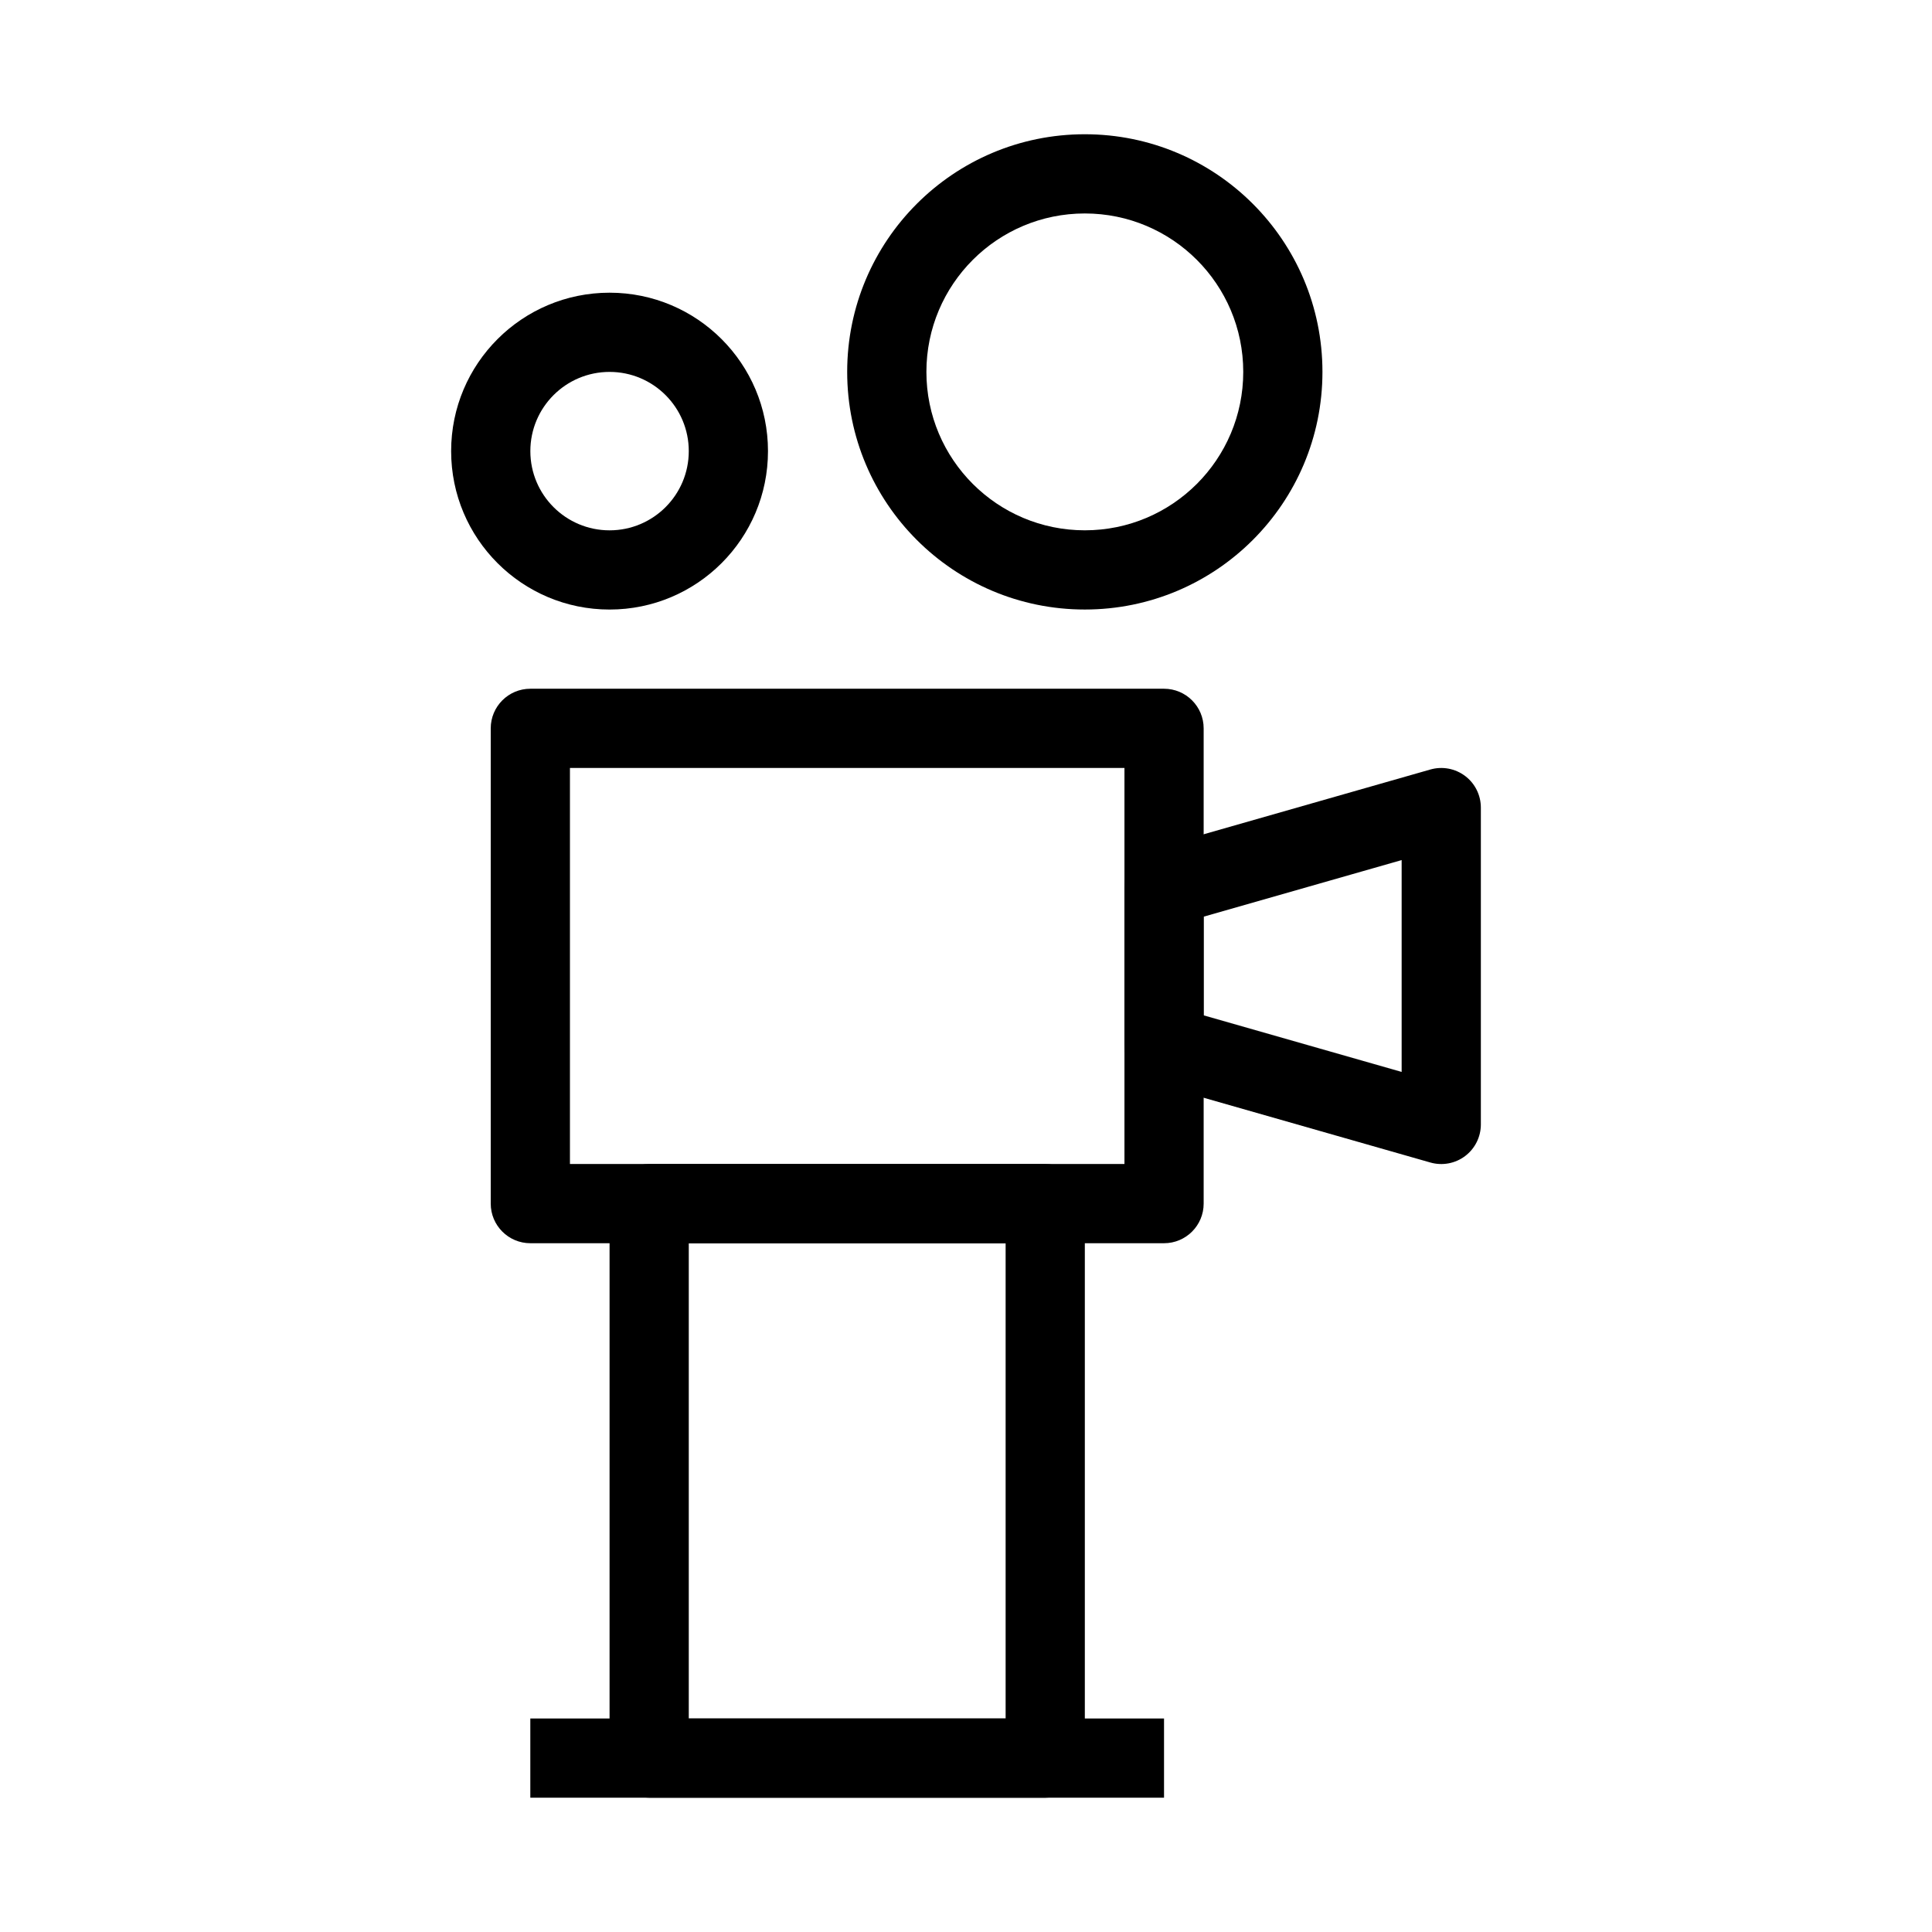
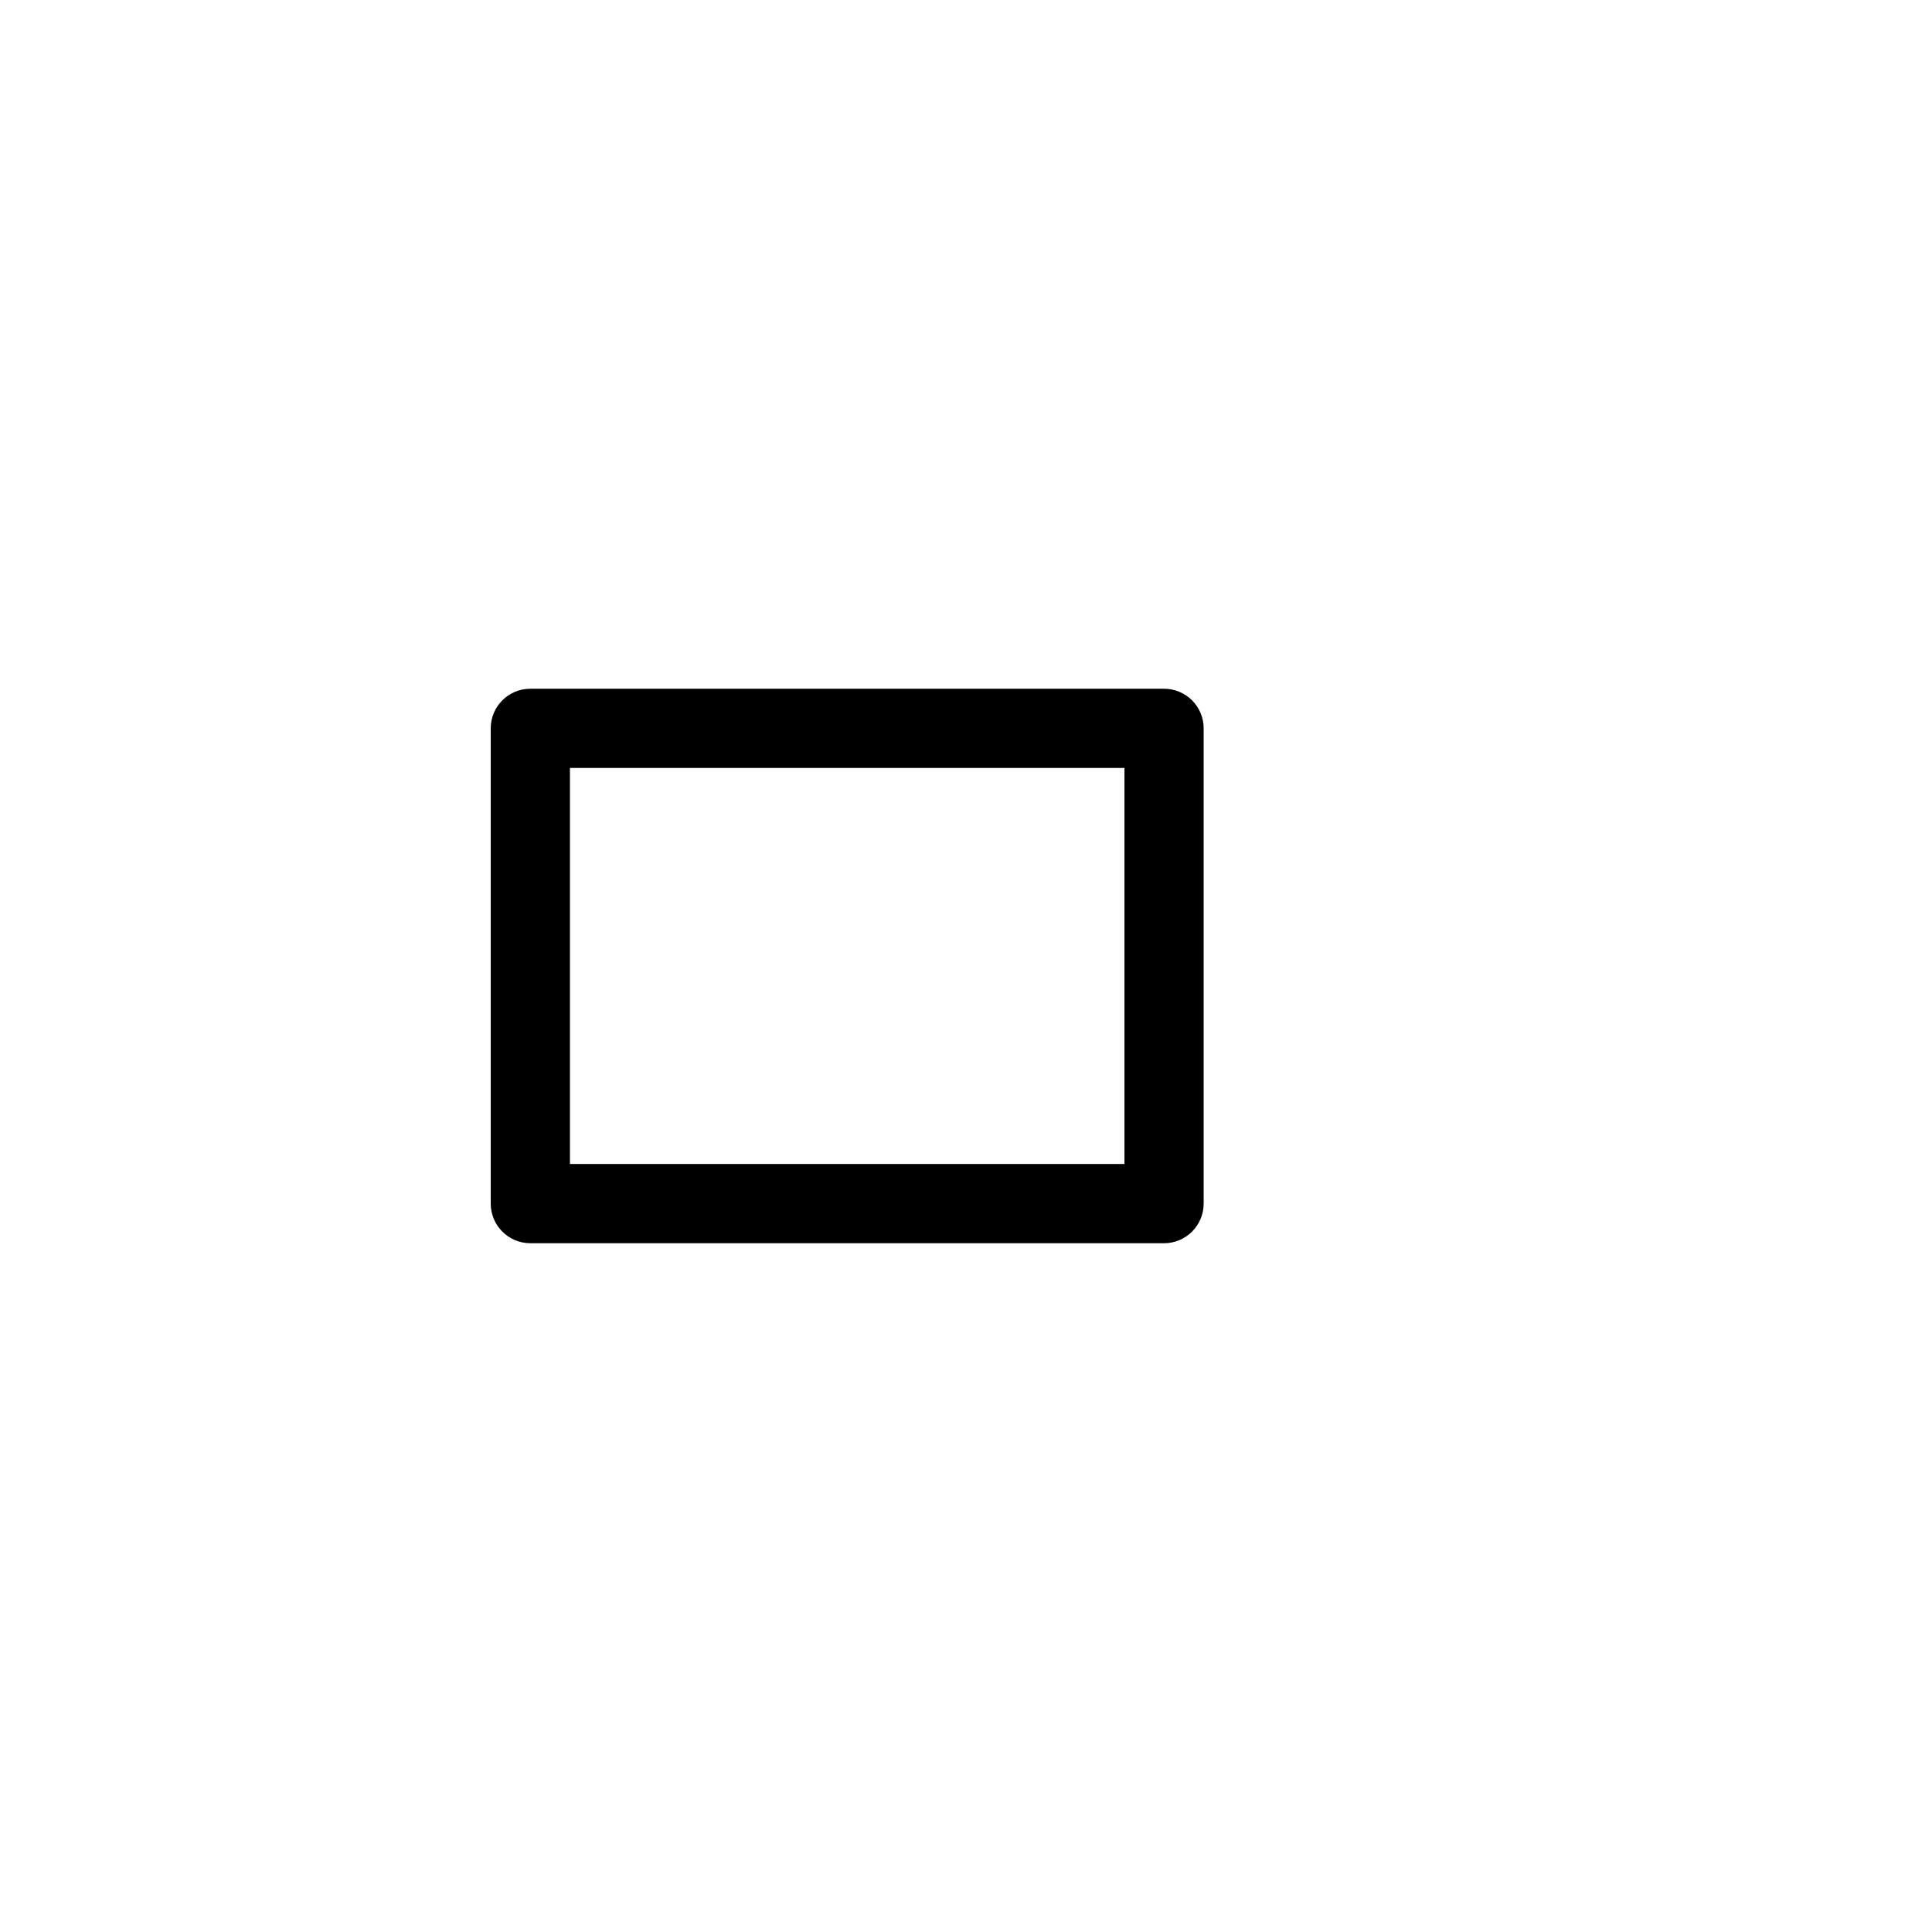
<svg xmlns="http://www.w3.org/2000/svg" fill="#000000" width="800px" height="800px" version="1.1" viewBox="144 144 512 512">
  <g fill-rule="evenodd">
    <path d="m274.05 337.02c0-5.797 4.699-10.496 10.496-10.496h167.94c5.793 0 10.496 4.699 10.496 10.496v125.95c0 5.793-4.703 10.496-10.496 10.496h-167.94c-5.797 0-10.496-4.703-10.496-10.496zm20.992 10.496v104.96h146.95v-104.96z" />
-     <path d="m305.54 462.98c0-5.797 4.699-10.496 10.496-10.496h104.96c5.793 0 10.496 4.699 10.496 10.496v146.94c0 5.797-4.703 10.496-10.496 10.496h-104.96c-5.797 0-10.496-4.699-10.496-10.496zm20.992 10.496v125.95h83.969v-125.95z" />
-     <path d="m532.27 349.64c2.629 1.98 4.172 5.086 4.172 8.379v83.969c0 3.293-1.543 6.394-4.172 8.379-2.633 1.984-6.039 2.617-9.207 1.711l-73.473-20.992c-4.504-1.289-7.609-5.406-7.609-10.09v-41.984c0-4.688 3.106-8.805 7.609-10.094l73.473-20.992c3.168-0.906 6.574-0.27 9.207 1.715zm-69.297 37.289v26.148l52.477 14.992v-56.137z" />
-     <path d="m431.49 200.57c-23.191 0-41.984 18.797-41.984 41.984s18.793 41.984 41.984 41.984c23.188 0 41.984-18.797 41.984-41.984s-18.797-41.984-41.984-41.984zm-62.977 41.984c0-34.781 28.191-62.977 62.977-62.977 34.781 0 62.973 28.195 62.973 62.977s-28.191 62.977-62.973 62.977c-34.785 0-62.977-28.195-62.977-62.977z" />
-     <path d="m305.54 242.56c-11.594 0-20.992 9.398-20.992 20.992s9.398 20.992 20.992 20.992 20.992-9.398 20.992-20.992-9.398-20.992-20.992-20.992zm-41.984 20.992c0-23.188 18.797-41.984 41.984-41.984s41.984 18.797 41.984 41.984-18.797 41.984-41.984 41.984-41.984-18.797-41.984-41.984z" />
-     <path d="m452.48 620.41h-167.94v-20.992h167.94z" />
  </g>
</svg>